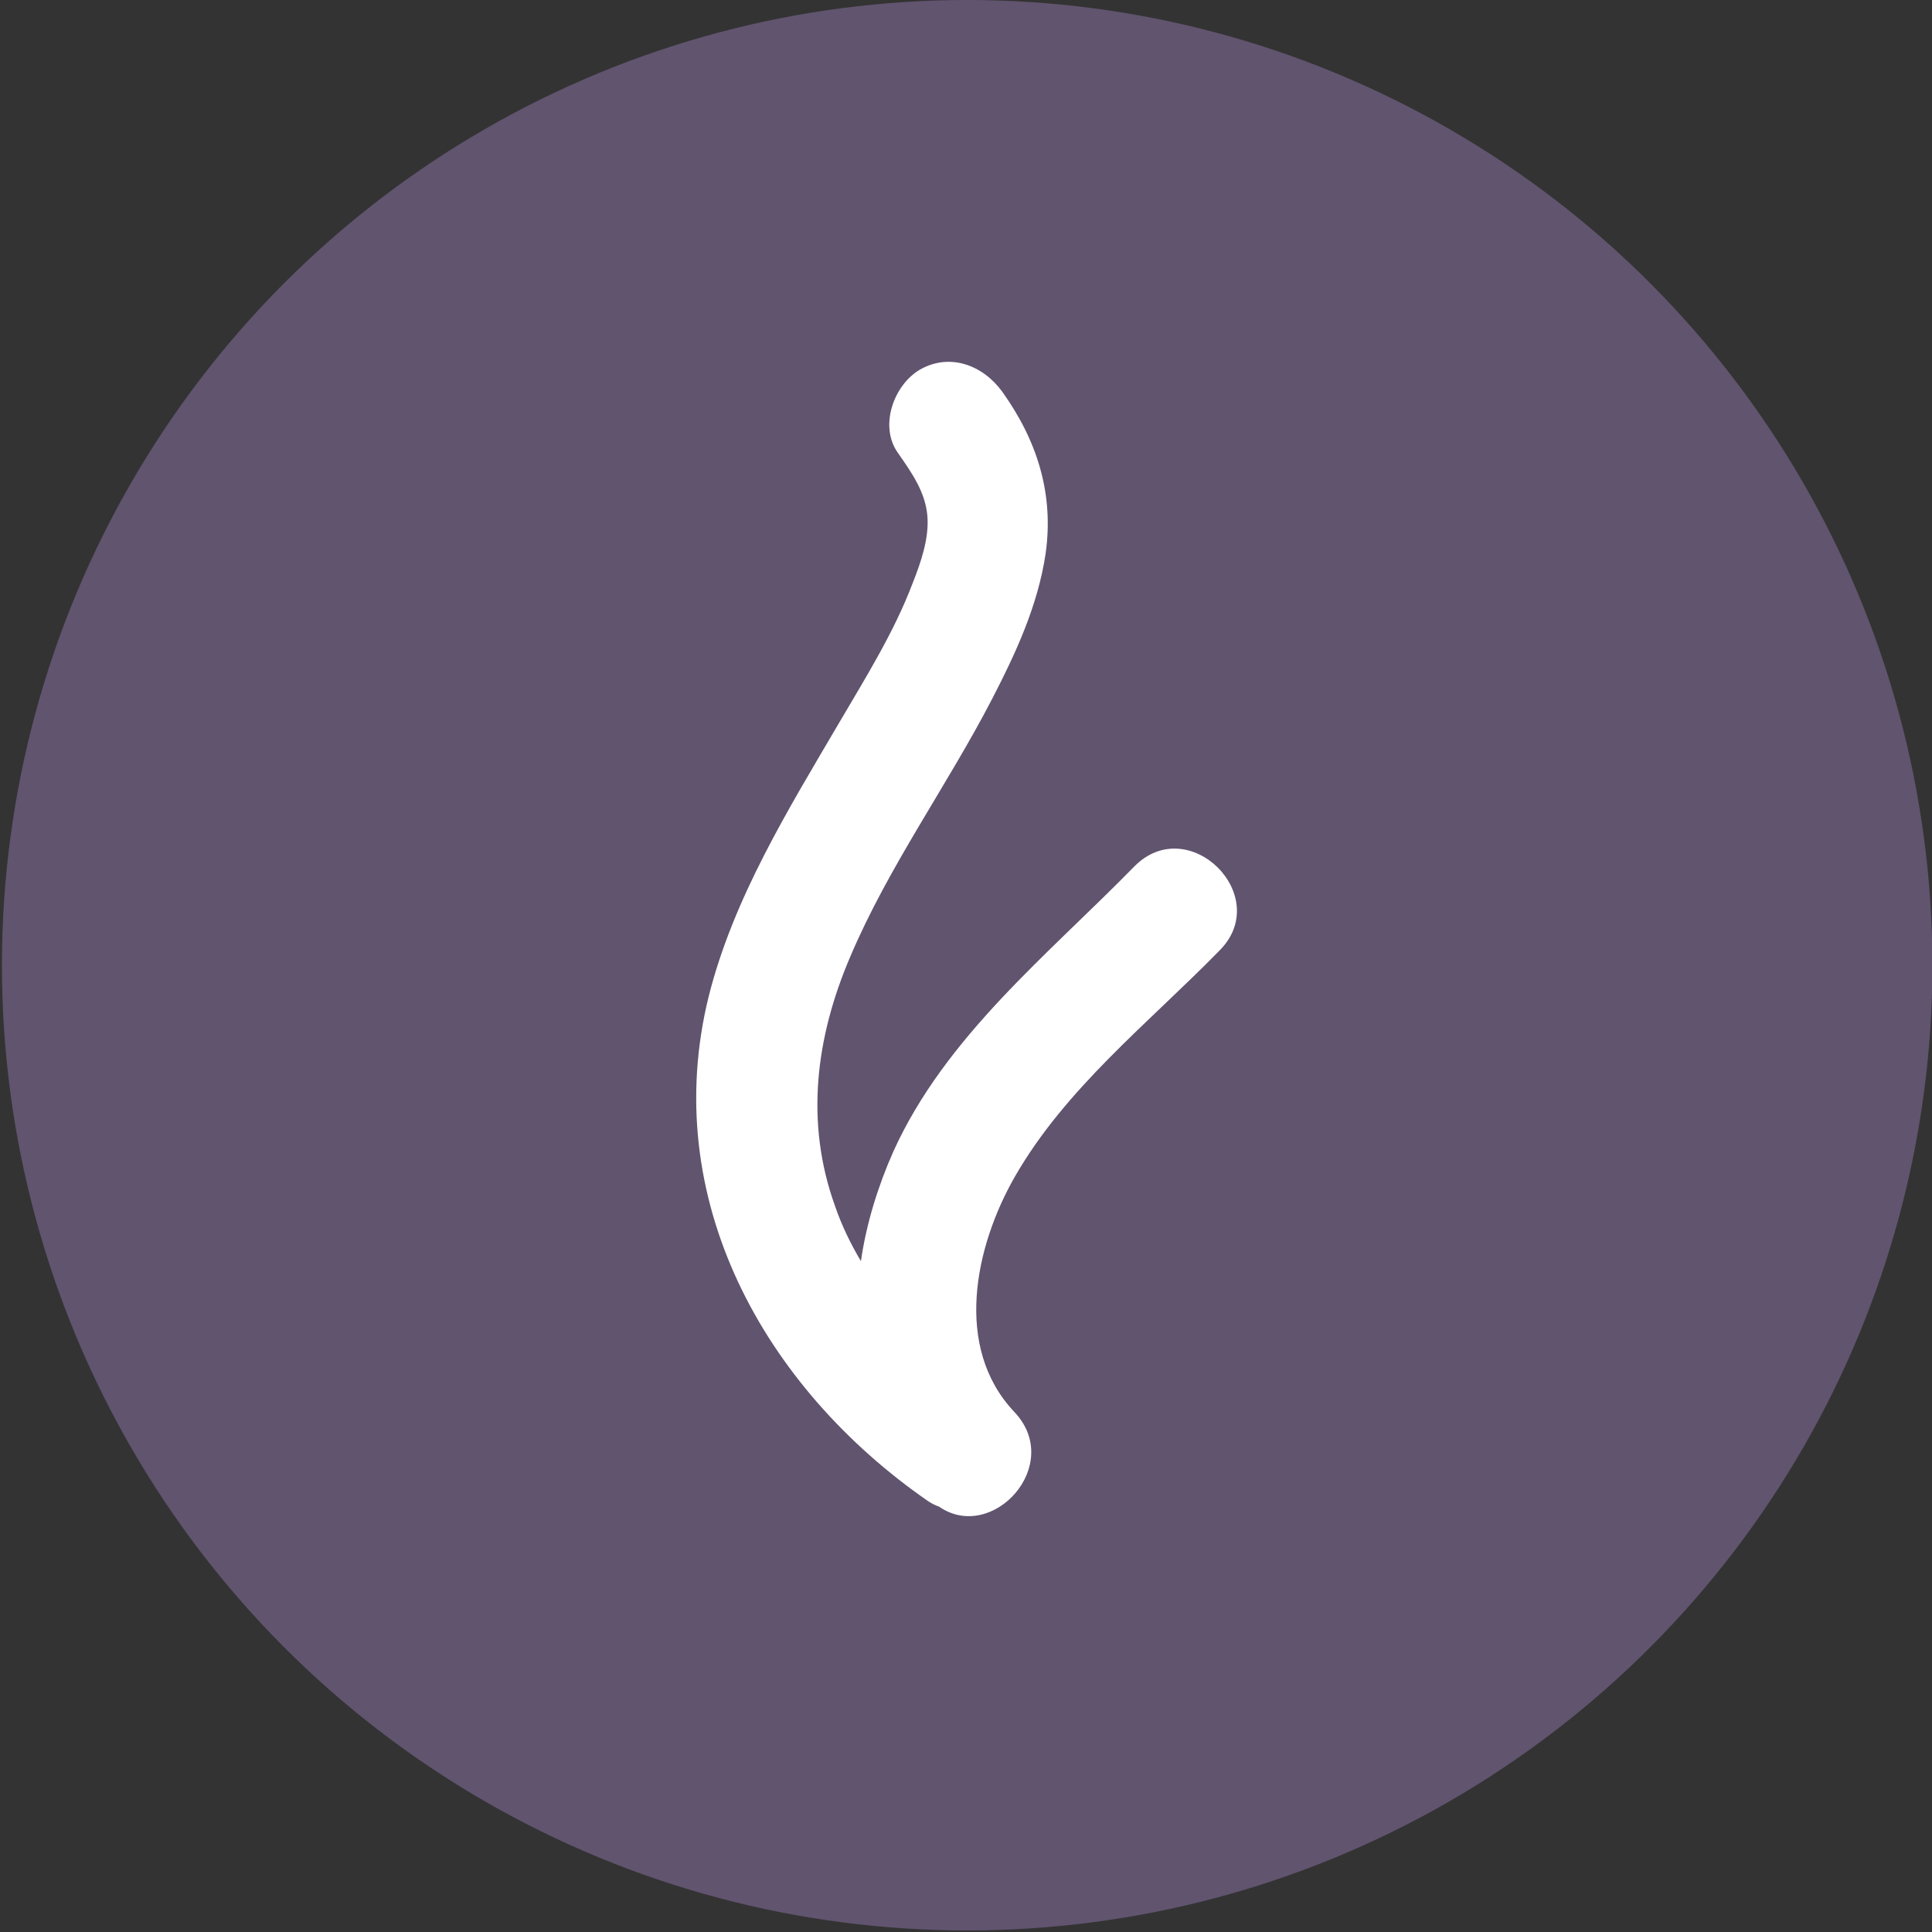
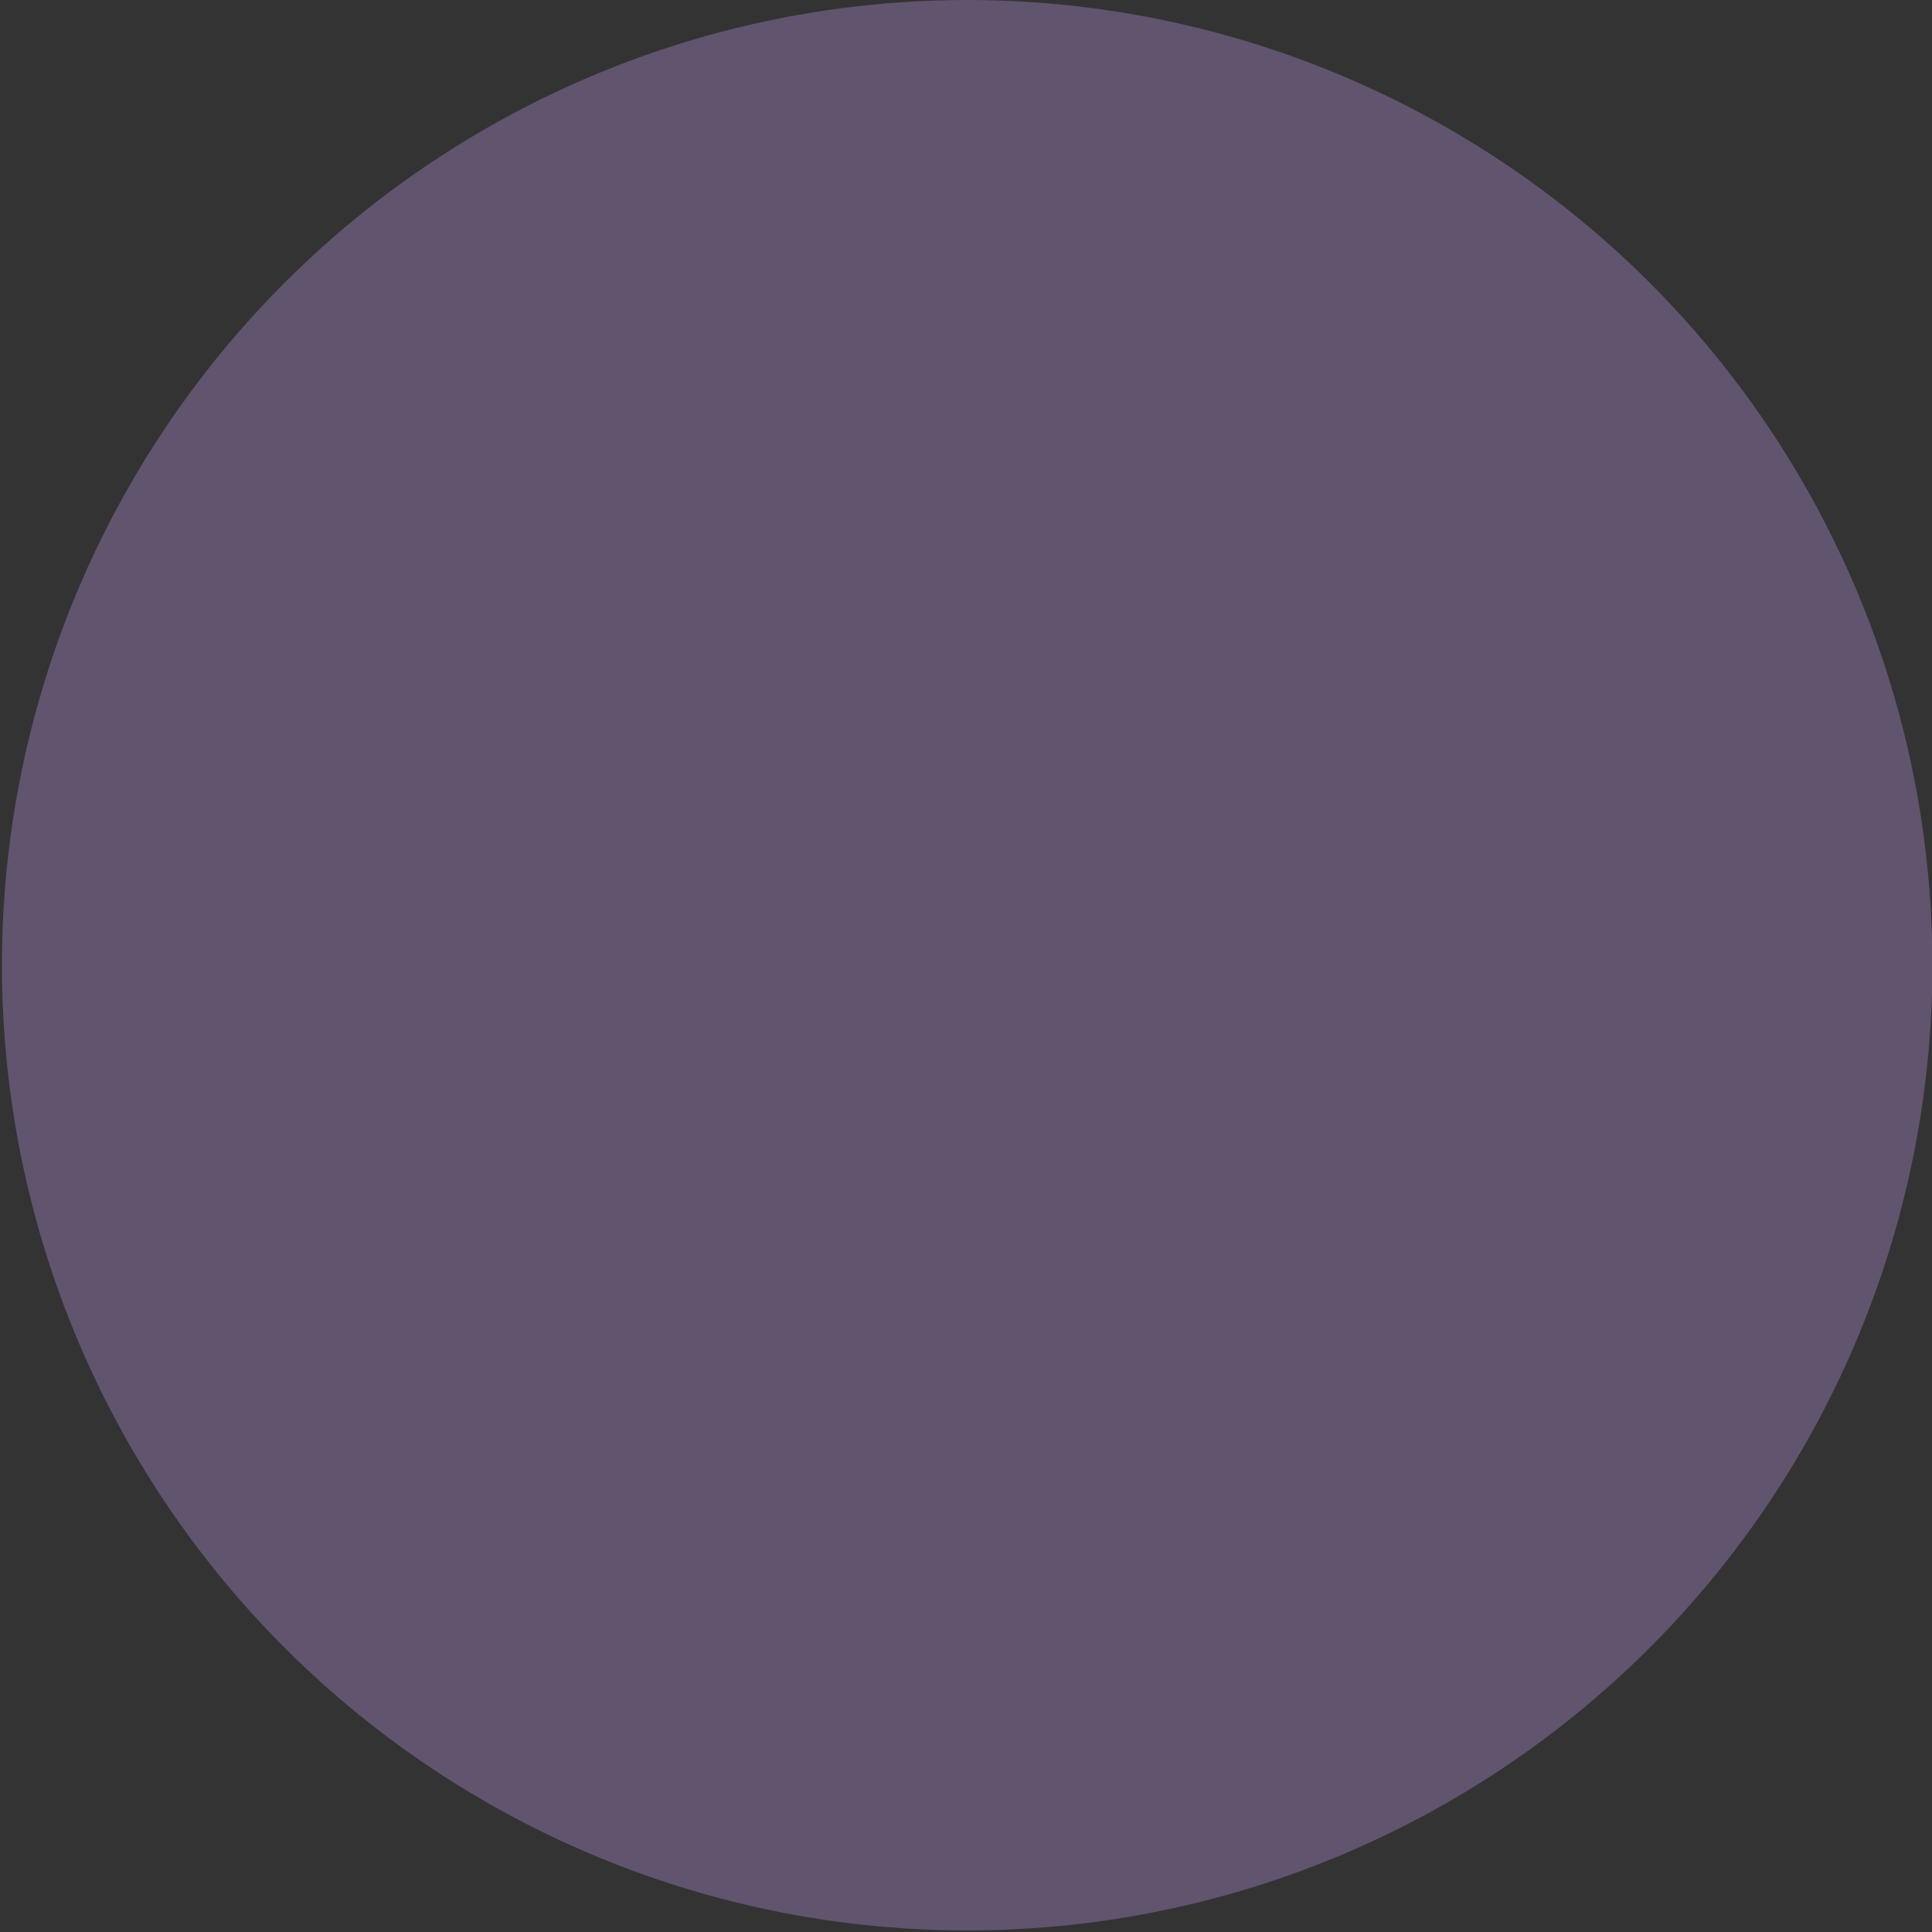
<svg xmlns="http://www.w3.org/2000/svg" id="Ebene_1" x="0px" y="0px" viewBox="0 0 500 500" style="enable-background:new 0 0 500 500;" xml:space="preserve">
  <rect x="0" y="0" width="500" height="500" fill="#333333" stroke="none" />
  <style type="text/css">	.st0{fill:#61546F;}	.st1{fill:#FFFFFF;}</style>
  <circle class="st0" cx="250.3" cy="249.8" r="249.8" />
-   <path class="st1" d="M293.5,224.3c-22.3,22.8-48.8,43.9-62.3,73.7c-4,9-7,18.7-8.4,28.4c-2.7-4.6-5-9.3-6.7-14.3 c-7.8-21.6-5-43.6,3.9-64.4c9.9-23.4,25.1-44.3,36.8-66.9c6.1-11.8,11.8-24.1,13.8-37.5c2.2-15.5-2.2-29.3-11.2-41.9 c-5-6.9-13.6-10.2-21.4-5.7c-6.7,4-10.5,14.5-5.7,21.4c3.5,5,7.2,10.2,7.7,16.4c0.5,5.8-1.7,12.1-3.8,17.4 c-4.8,12.7-12.2,24.5-19,36.1c-13.2,22.5-27.4,45.4-33.8,70.9c-12.9,52.3,14.3,101.2,56.8,130.6c0.9,0.6,1.9,1.1,2.8,1.4 c13.8,9.6,32.5-10.8,19.5-24.5c-15.8-16.7-10.2-42.8,0.1-60.8c13.1-22.9,34.6-39.8,52.9-58.5C329.8,232,307.6,209.9,293.5,224.3z" />
</svg>